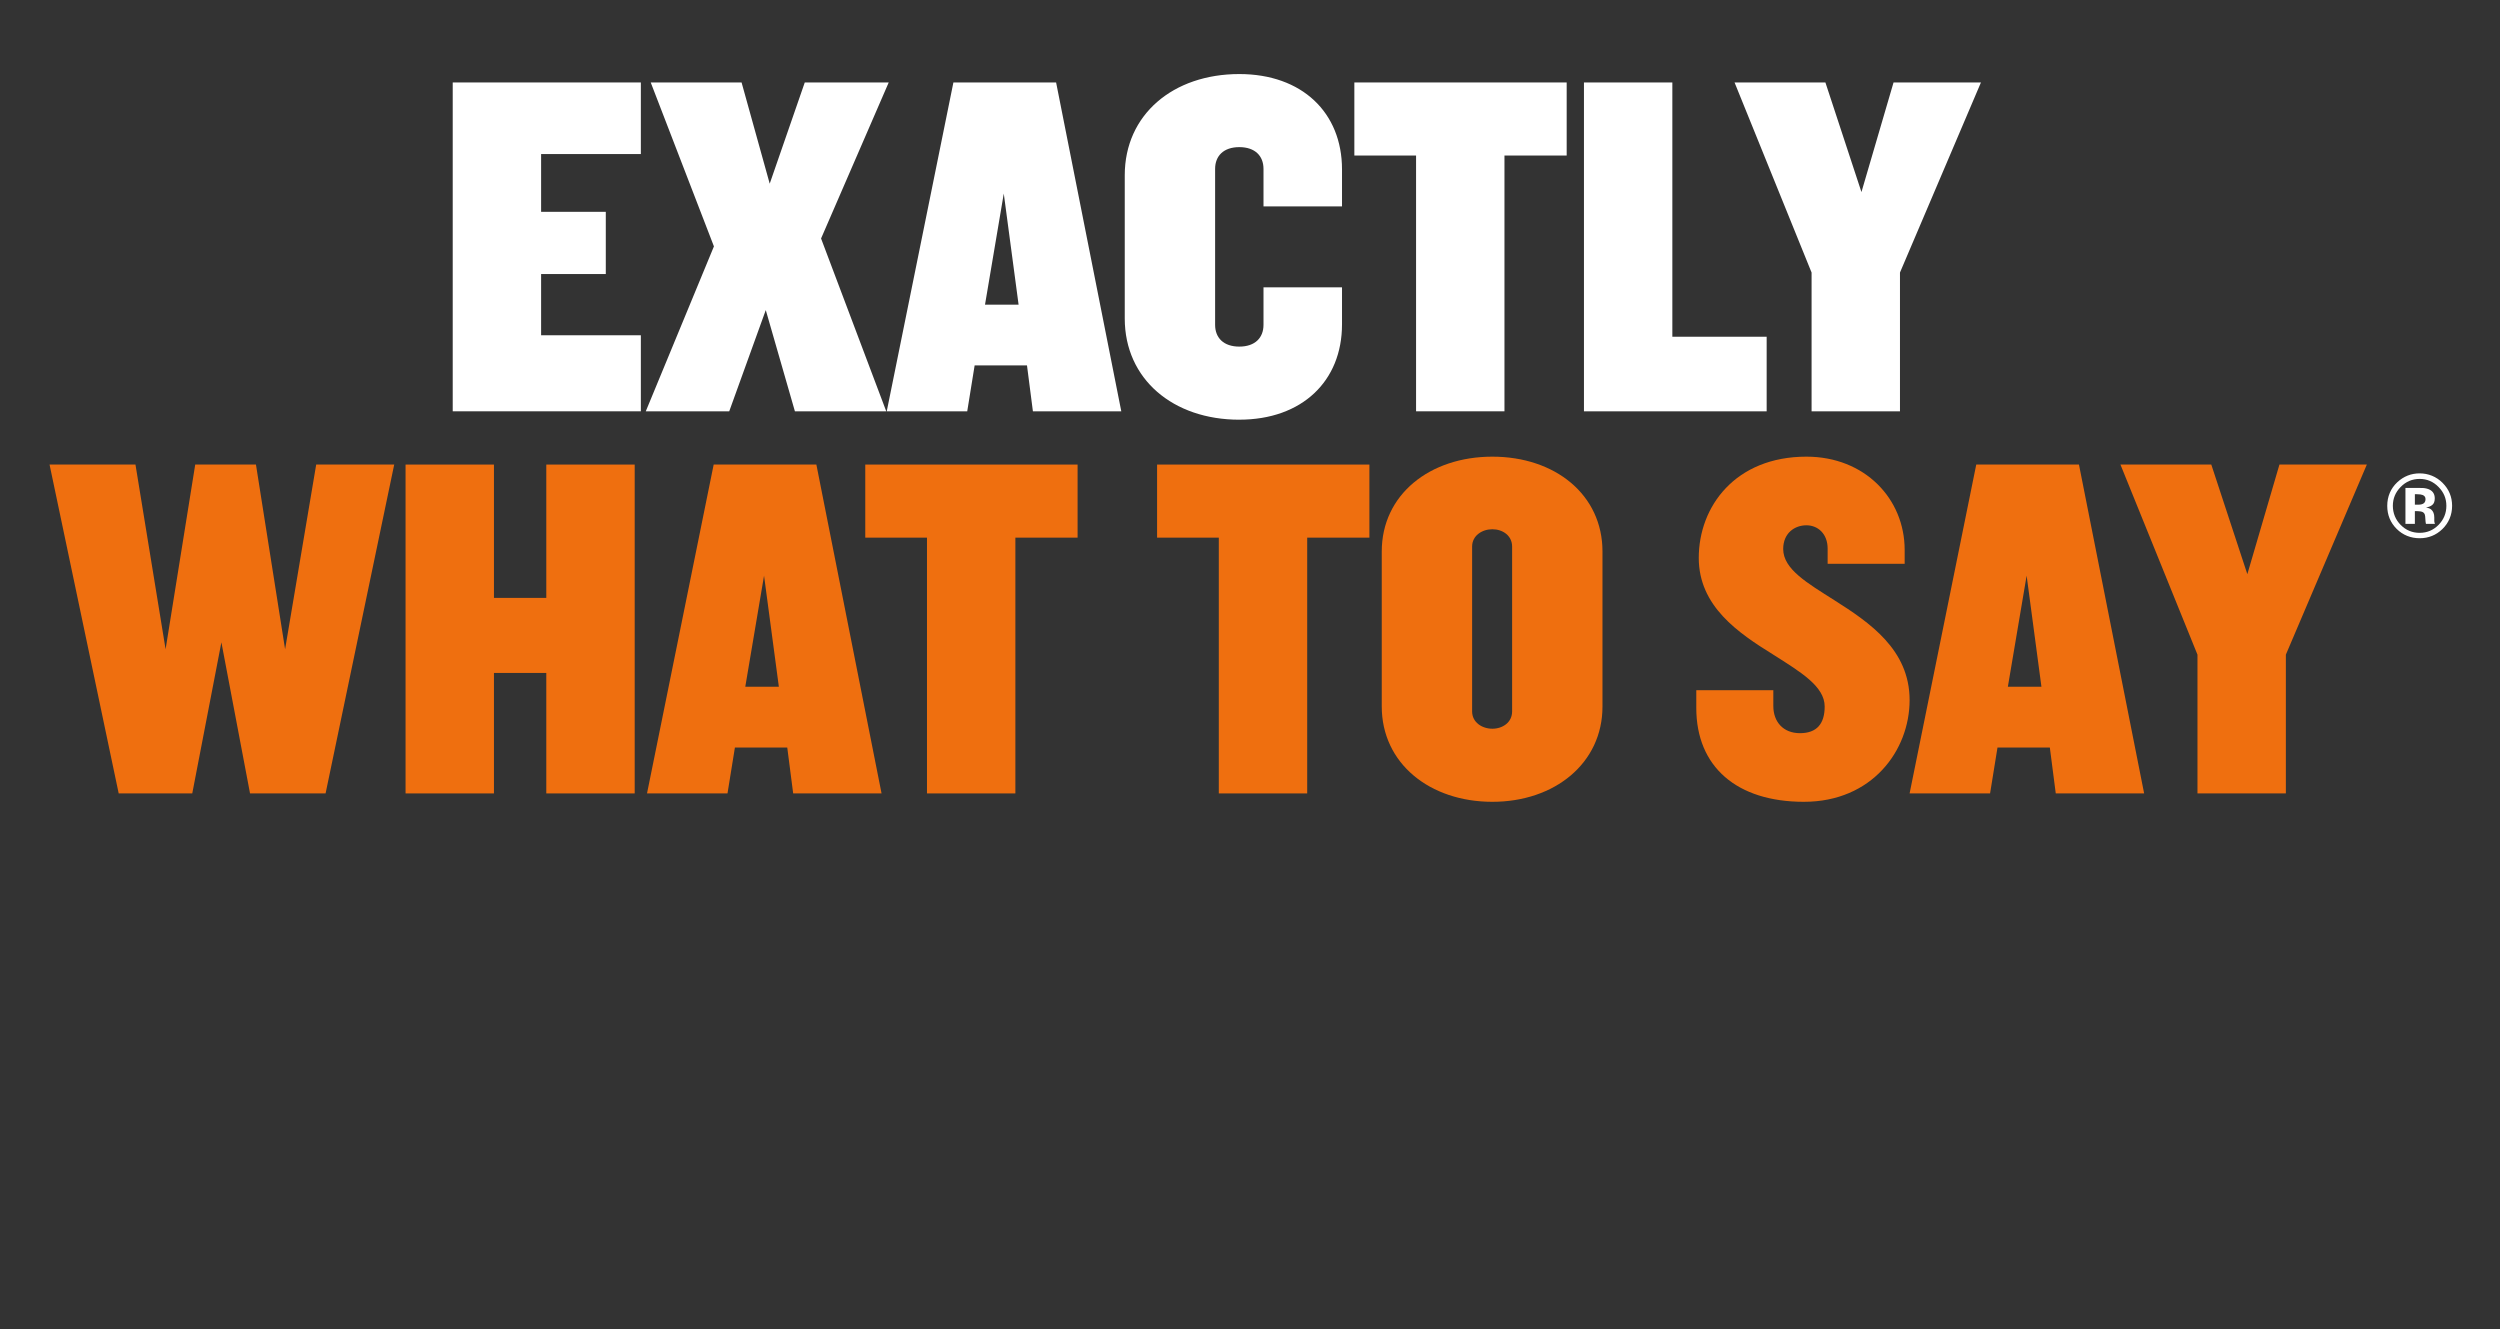
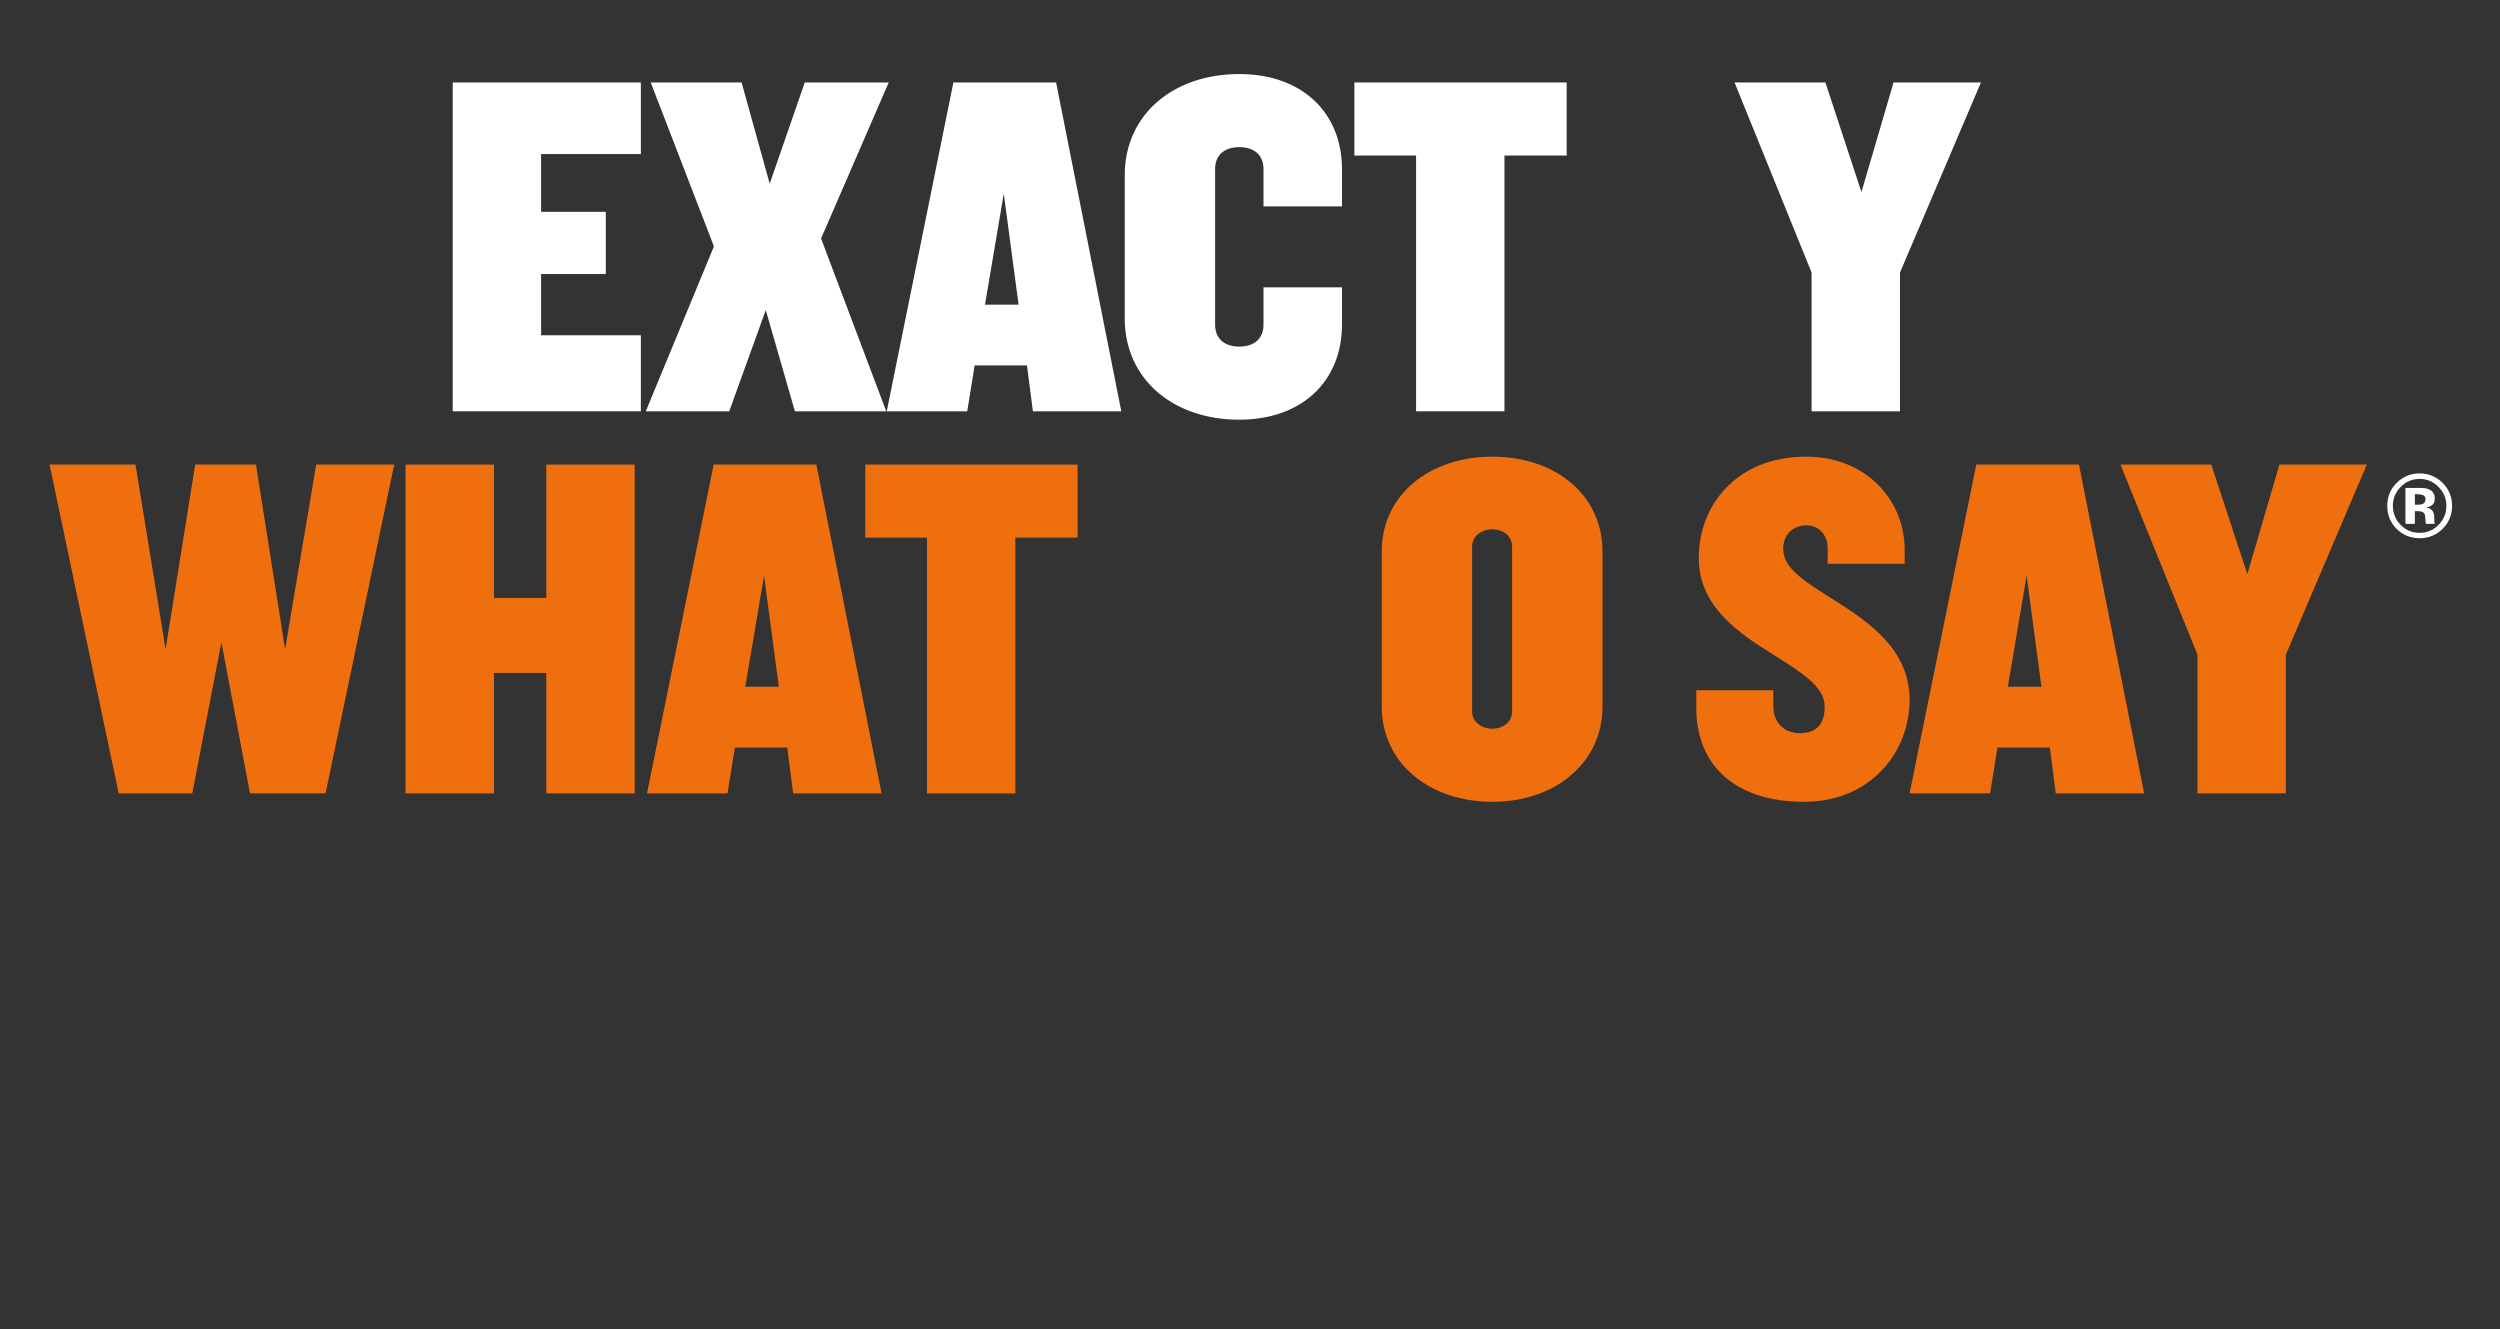
<svg xmlns="http://www.w3.org/2000/svg" id="logo_-_centre-aligned" data-name="logo - centre-aligned" viewBox="0 0 2571 1366.81">
  <rect x="0" y="0" width="2571" height="1366.81" fill="#333333" stroke="none" />
  <defs>
    <style>
      .cls-1 {
        fill: #fff;
      }

      .cls-1, .cls-2 {
        stroke-width: 0px;
      }

      .cls-2 {
        fill: #ef6f0f;
      }
    </style>
  </defs>
  <g id="EXACTLY_WHAT_TO_SAY" data-name="EXACTLY WHAT TO SAY">
    <g>
      <path class="cls-1" d="m465.58,422.99V84.8h193.47v73.63h-102.58v59.41h66.52v63.98h-66.52v62.97h102.58v78.2h-193.47Z" />
      <path class="cls-1" d="m817.48,422.99l-29.96-104.1-37.58,104.1h-85.82l70.08-169.6-65-168.59h93.43l28.94,104.1,36.05-104.1h86.33l-69.57,160.46,67.03,177.73h-93.94Z" />
      <path class="cls-1" d="m1062.24,422.99l-6.09-47.23h-53.83l-7.62,47.23h-82.77l68.55-338.19h105.62l67.03,338.19h-90.9Zm-29.96-223.94l-19.3,114.25h34.53l-15.23-114.25Z" />
      <path class="cls-1" d="m1274.5,431.62c-68.04,0-117.81-41.64-117.81-104.1v-147.26c0-62.46,49.76-104.1,117.81-104.1,64.49,0,105.62,39.61,105.62,98v38.08h-80.74v-38.59c0-13.2-8.63-22.34-24.88-22.34s-24.88,9.14-24.88,22.34v160.46c0,13.2,8.63,22.34,24.88,22.34s24.88-9.14,24.88-22.34v-38.59h80.74v38.08c0,58.4-41.13,98-105.62,98Z" />
      <path class="cls-1" d="m1547.19,159.95v263.04h-90.9V159.95h-63.47v-75.15h218.35v75.15h-63.98Z" />
-       <path class="cls-1" d="m1628.94,422.99V84.8h90.9v261.52h96.99v76.68h-187.88Z" />
      <path class="cls-1" d="m1953.93,280.3v142.69h-90.9v-142.69l-79.22-195.5h93.43l37.07,112.73,33.01-112.73h89.88l-83.28,195.5Z" />
      <path class="cls-2" d="m334.82,815.95h-77.69l-29.45-155.39-29.96,155.39h-75.66L50.96,477.76h88.36l30.98,189.92,30.47-189.92h62.46l29.96,189.92,31.99-189.92h80.23l-70.58,338.19Z" />
      <path class="cls-2" d="m561.81,815.95v-123.9h-53.83v123.9h-90.9v-338.19h90.9v137.11h53.83v-137.11h90.9v338.19h-90.9Z" />
      <path class="cls-2" d="m815.7,815.95l-6.09-47.22h-53.83l-7.62,47.22h-82.77l68.55-338.19h105.62l67.03,338.19h-90.9Zm-29.96-223.94l-19.3,114.25h34.53l-15.23-114.25Z" />
      <path class="cls-2" d="m1044.21,552.91v263.04h-90.9v-263.04h-63.47v-75.15h218.35v75.15h-63.98Z" />
-       <path class="cls-2" d="m1344.32,552.91v263.04h-90.9v-263.04h-63.47v-75.15h218.35v75.15h-63.98Z" />
      <path class="cls-2" d="m1534.75,824.58c-64.49,0-113.75-39.61-113.75-98v-159.45c0-58.4,49.26-97.5,113.75-97.5s113.24,39.1,113.24,97.5v159.45c0,58.4-49.26,98-113.24,98Zm20.31-262.53c0-11.17-9.65-17.77-20.31-17.77s-20.82,6.6-20.82,17.77v169.6c0,11.17,10.16,17.77,20.82,17.77s20.31-6.6,20.31-17.77v-169.6Z" />
      <path class="cls-2" d="m1855.17,824.58c-69.06,0-110.7-36.05-110.7-96.48v-18.28h79.22v16.25c0,16.25,10.16,27.93,27.42,27.93s25.39-9.65,25.39-27.42c0-20.82-24.88-35.55-52.81-53.32-36.05-22.34-76.68-49.76-76.68-99.53,0-52.81,37.58-104.1,110.7-104.1,59.92,0,101.05,43.16,101.05,95.97v14.22h-79.22v-15.74c0-14.73-9.65-23.87-21.83-23.87s-23.87,8.12-23.87,24.37c0,20.82,24.88,35.04,52.81,52.81,36.05,22.85,77.19,50.78,77.19,102.57s-38.59,104.61-108.67,104.61Z" />
      <path class="cls-2" d="m2114.14,815.95l-6.09-47.22h-53.83l-7.62,47.22h-82.77l68.55-338.19h105.62l67.03,338.19h-90.9Zm-29.96-223.94l-19.3,114.25h34.53l-15.23-114.25Z" />
      <path class="cls-2" d="m2350.78,673.26v142.69h-90.9v-142.69l-79.22-195.5h93.43l37.07,112.73,33.01-112.73h89.88l-83.28,195.5Z" />
    </g>
  </g>
  <g id="_" data-name="®">
    <path class="cls-1" d="m2511.96,496.59c6.52,6.52,9.78,14.38,9.78,23.58s-3.33,17.45-10,23.94c-6.49,6.28-14.27,9.41-23.35,9.41s-17.29-3.21-23.71-9.64c-6.43-6.43-9.64-14.33-9.64-23.71s3.47-17.85,10.41-24.3c6.52-6.03,14.17-9.05,22.95-9.05s17.06,3.26,23.58,9.78Zm-23.58-4.07c-7.66,0-14.2,2.78-19.6,8.33-5.31,5.43-7.97,11.87-7.97,19.33s2.7,14.29,8.1,19.69c5.37,5.4,11.86,8.1,19.46,8.1s14.04-2.72,19.42-8.15c5.37-5.46,8.06-12.01,8.06-19.64s-2.67-13.86-8.01-19.33c-5.4-5.55-11.89-8.33-19.46-8.33Zm-4.93,33.13v13.08h-9.69v-36.97c2.29,0,5.73,0,10.3.02,4.57.02,7.11.04,7.63.07,2.93.21,5.36.84,7.29,1.9,3.29,1.81,4.93,4.75,4.93,8.83,0,3.11-.87,5.36-2.6,6.74-1.74,1.39-3.87,2.22-6.4,2.49,2.32.48,4.07,1.19,5.25,2.13,2.17,1.75,3.26,4.51,3.26,8.28v3.3c0,.36.02.72.07,1.09.05.36.13.72.25,1.09l.32,1.04h-9.23c-.3-1.18-.5-2.88-.59-5.11-.09-2.23-.29-3.74-.59-4.53-.48-1.3-1.39-2.2-2.72-2.72-.72-.3-1.83-.5-3.3-.59l-2.13-.14h-2.04Zm3.76-6.65c2.26,0,4.03-.45,5.29-1.36,1.27-.9,1.9-2.37,1.9-4.39s-1-3.42-2.99-4.21c-1.33-.51-3.2-.77-5.61-.77h-2.35v10.73h3.76Z" />
  </g>
</svg>